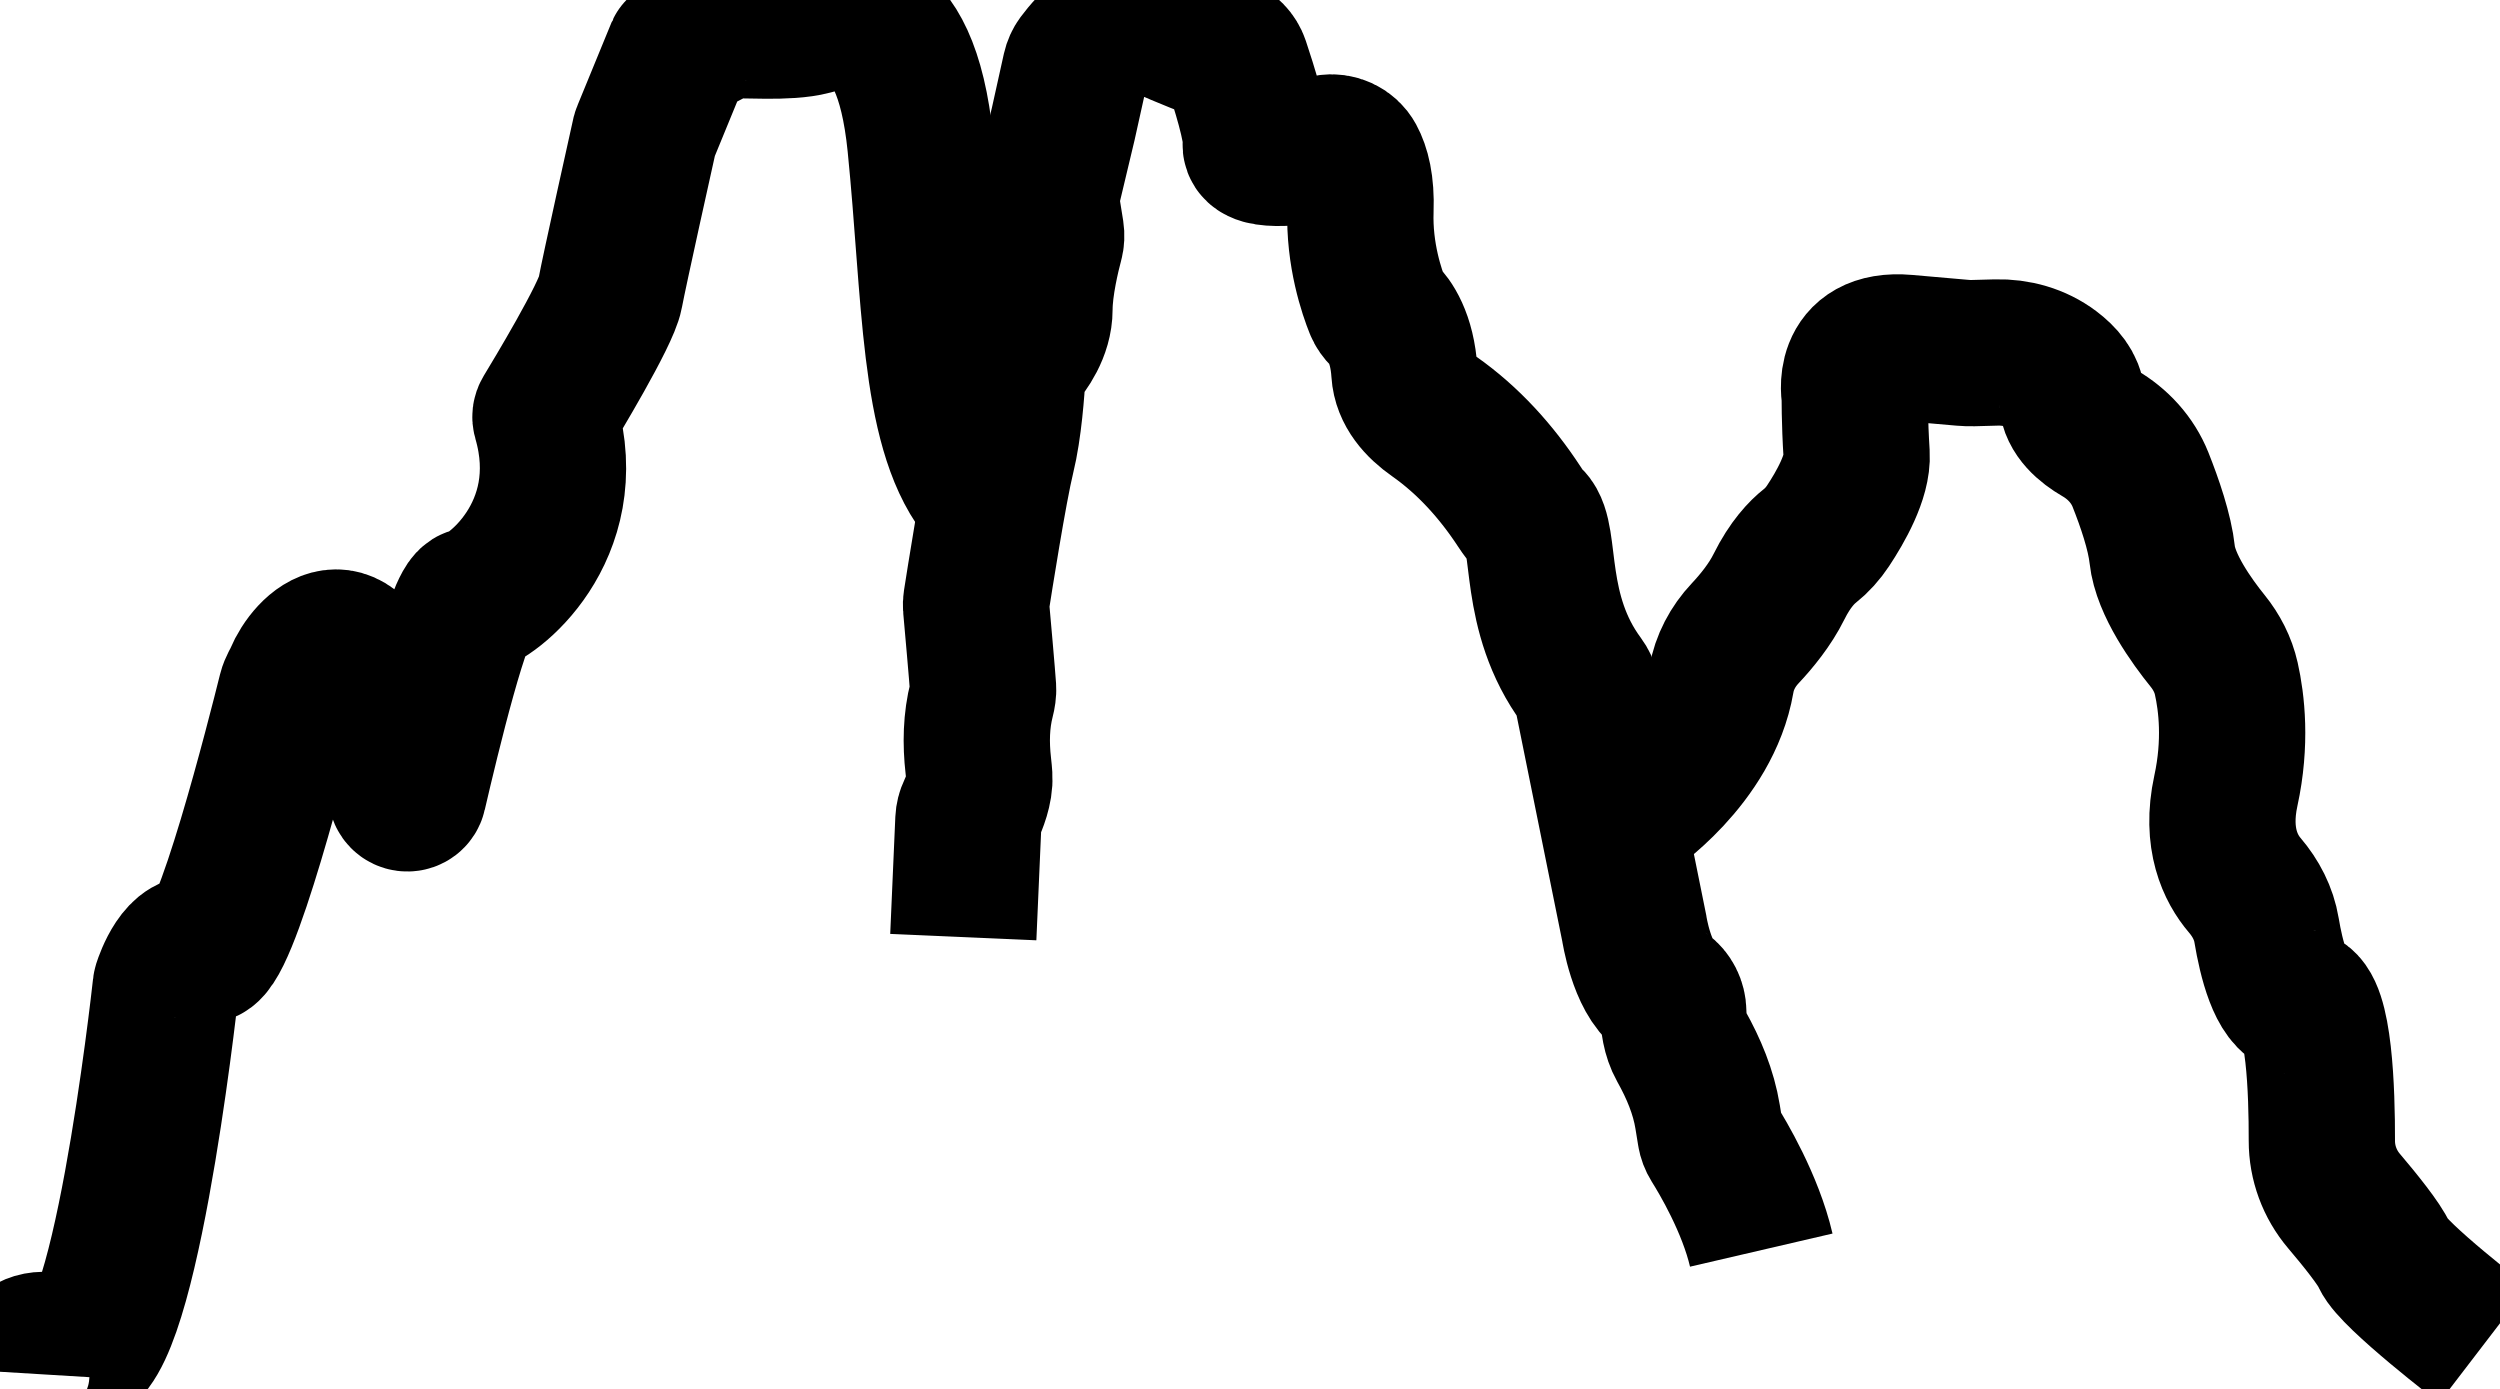
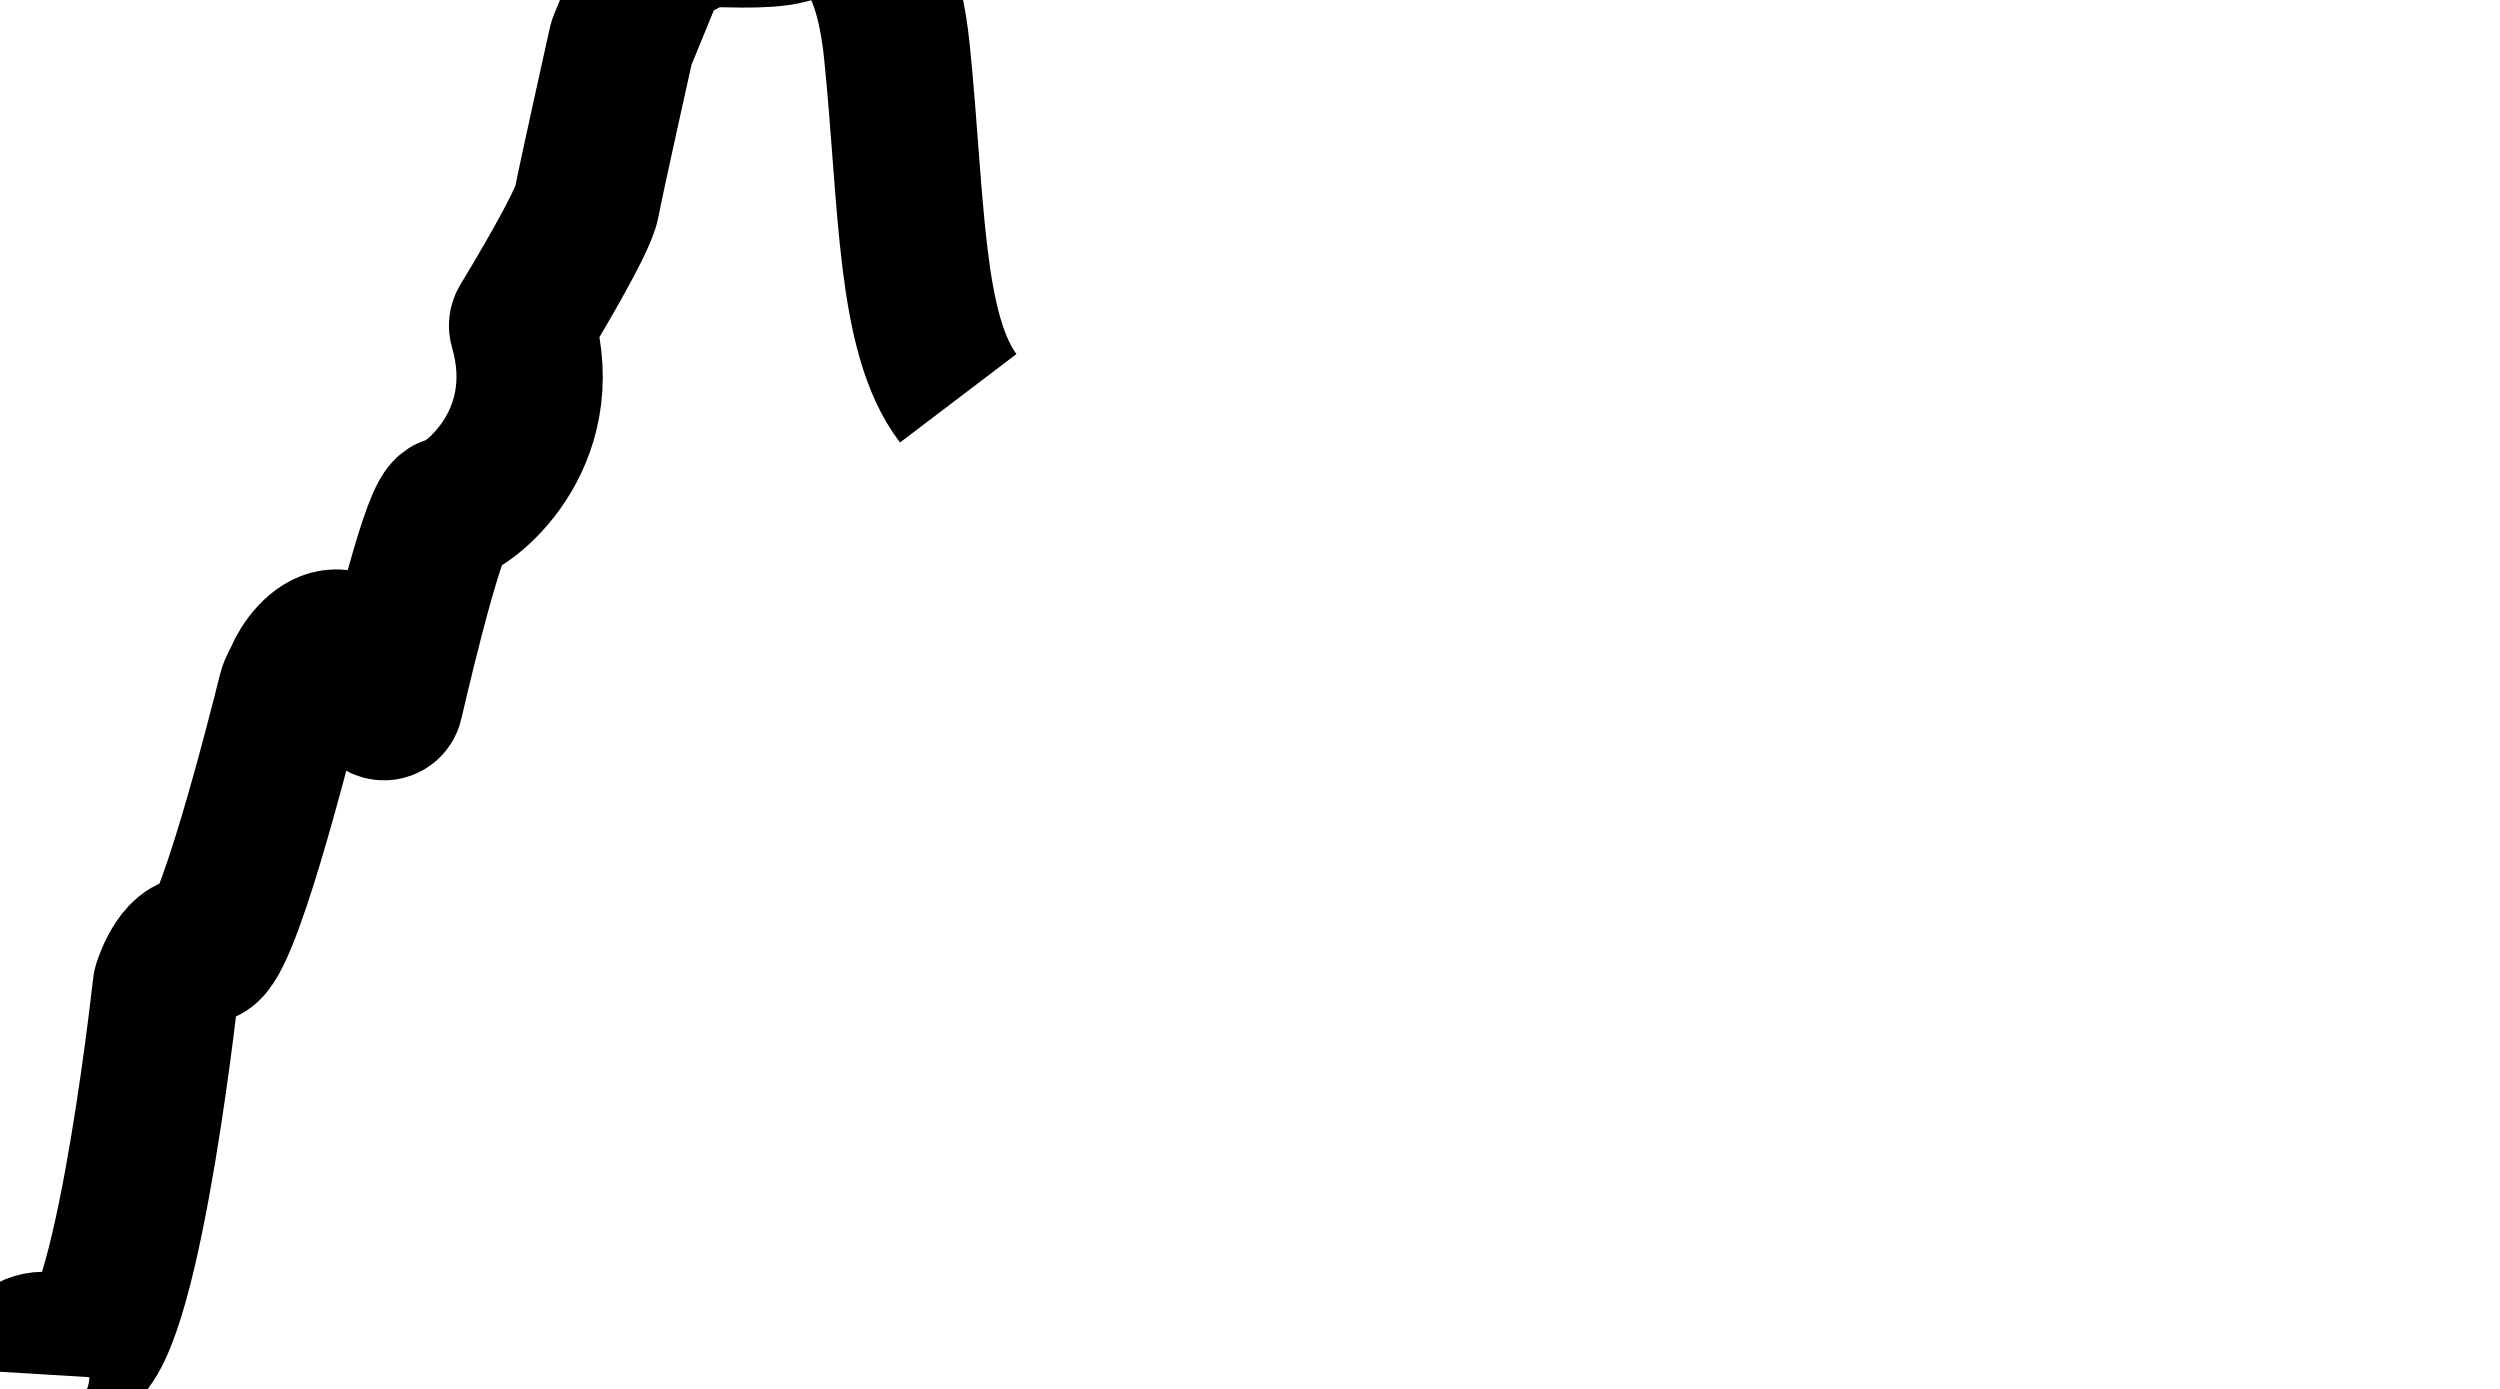
<svg xmlns="http://www.w3.org/2000/svg" class="w-4 h-4 bg-black" viewBox="0 0 683.57 379.84">
-   <path stroke="currentColor" fill="none" stroke-width="40" d="M4.49,375.35s.75-12.36,14.99-5.57c13.94,6.64,25.38-95.71,25.85-100.01,.01-.11,.03-.18,.06-.28,.45-1.39,4.16-12.24,10.07-9.74,5.72,2.43,21.26-59.05,24.11-70.53,.34-1.37,1.14-2.51,1.69-3.81,3.48-8.33,15.32-19.67,22.07,6.65l6.39,24.93c.45,1.75,2.92,1.73,3.33-.02,3.62-15.64,12.52-52.49,16.13-52.72,4.55-.29,29.11-18.53,20.03-49.79-.13-.45-.08-.94,.17-1.35,2.49-4.1,16.41-27.16,17.44-32.83,1.1-6,8.89-40.94,9.47-43.55,.03-.11,.06-.21,.11-.31l9.23-22.49c.26-.58,12.22-6.93,12.85-6.98,4.86-.33,16.81,.8,23.46-.98,7.54-2.02,25.59-7.79,29.74,33.5,4.15,41.29,3.33,76.74,16.72,94.36" />
-   <path stroke="currentColor" fill="none" stroke-width="40" d="M263.39,256.23l1.4-32.04c.04-.89,.26-1.75,.64-2.55,.91-1.93,2.56-5.95,2.34-9.3-.05-.85-.15-1.89-.28-3.02-.69-6.06-.58-12.26,.94-18.17,.27-1.05,.43-2.09,.37-2.98-.2-3.15-1.57-18.56-1.9-22.19-.05-.52-.03-1.03,.05-1.55,.75-4.82,4.82-30.73,7.03-39.7,1.86-7.54,2.62-18.27,2.88-22.97,.08-1.43,.61-2.79,1.56-3.87,2.11-2.41,5.81-7.46,5.8-13.32,0-6.53,2.12-15.15,2.99-18.4,.24-.89,.28-1.82,.14-2.73l-1.27-7.94c-.14-.86-.1-1.74,.1-2.58l4.54-19.04,3.29-14.84c.2-.89,.57-1.73,1.11-2.46,2.73-3.68,11.87-14.54,21.99-10.04,7.72,3.43,13.71,5.73,17.03,6.94,1.87,.68,3.32,2.16,3.95,4.05,1.92,5.73,5.79,17.93,5.27,21.84-.54,3.99,13.25,2.11,19.57,1.04,2.67-.45,5.4,.76,6.7,3.15,1.4,2.57,2.62,6.84,2.36,13.87-.44,12.23,3.18,22.59,4.7,26.36,.35,.88,.9,1.64,1.58,2.3,1.69,1.65,5.14,6.14,5.74,15.72,.32,5.11,3.93,9.11,8.15,12.06,9.3,6.53,17.02,15.11,23.25,24.63,1,1.52,1.98,2.82,2.88,3.7,4.81,4.72,.32,25.28,14.23,44.02,.58,.78,1.01,1.68,1.2,2.63l13.12,64.9s2.02,13.46,7.97,17.63c1.7,1.19,2.68,3.2,2.71,5.28,.04,2.74,.48,6.39,2.17,9.4,3.4,6.07,6.12,12.5,7.23,19.37l.75,4.61c.14,.88,.46,1.72,.93,2.47,2.38,3.78,10.02,16.57,12.98,29.31" />
-   <path stroke="currentColor" fill="none" stroke-width="40" d="M445.33,222.05s21.57-14.23,25.34-36.16c.82-4.78,3.17-9.17,6.48-12.69,3.13-3.33,6.83-7.84,9.27-12.77,3.07-6.19,6.32-9.48,8.37-11.1,1.99-1.57,3.67-3.46,5.07-5.58,3.32-5.01,8.17-13.47,7.79-19.57-.58-9.2-.5-15.87-.5-15.87,0,0-2.98-14.69,13.99-13.21l15.54,1.36c.96,.08,1.91,.11,2.87,.09l6.26-.17c5.48-.15,10.95,1.38,15.34,4.68,2.78,2.09,5.17,4.81,5.37,8.08,.26,4.09,3.91,7.19,7.49,9.27,5.06,2.93,9.1,7.32,11.27,12.76,2.48,6.23,5.27,14.31,5.93,20.51,.88,8.21,8.15,18.28,12.43,23.57,2.44,3.02,4.24,6.51,5.09,10.3,1.47,6.54,2.76,17.44-.12,30.68-2.85,13.11,1.35,21.34,5.17,25.82,3.02,3.54,5.2,7.71,5.96,12.3,1.3,7.79,3.97,18.61,8.89,19.6,5.52,1.1,6.26,24.49,6.23,37.96-.01,6.05,2.15,11.88,6.06,16.49,4.38,5.16,9.69,11.76,11.04,14.85,2.39,5.49,27.12,24.43,27.12,24.43" />
+   <path stroke="currentColor" fill="none" stroke-width="40" d="M4.49,375.35s.75-12.36,14.99-5.57c13.94,6.64,25.38-95.71,25.85-100.01,.01-.11,.03-.18,.06-.28,.45-1.39,4.16-12.24,10.07-9.74,5.72,2.43,21.26-59.05,24.11-70.53,.34-1.37,1.14-2.51,1.69-3.81,3.48-8.33,15.32-19.67,22.07,6.65c.45,1.75,2.92,1.73,3.33-.02,3.62-15.64,12.52-52.49,16.13-52.72,4.55-.29,29.11-18.53,20.03-49.79-.13-.45-.08-.94,.17-1.35,2.49-4.1,16.41-27.16,17.44-32.83,1.1-6,8.89-40.94,9.47-43.55,.03-.11,.06-.21,.11-.31l9.23-22.49c.26-.58,12.22-6.93,12.85-6.98,4.86-.33,16.81,.8,23.46-.98,7.54-2.02,25.59-7.79,29.74,33.5,4.15,41.29,3.33,76.74,16.72,94.36" />
</svg>